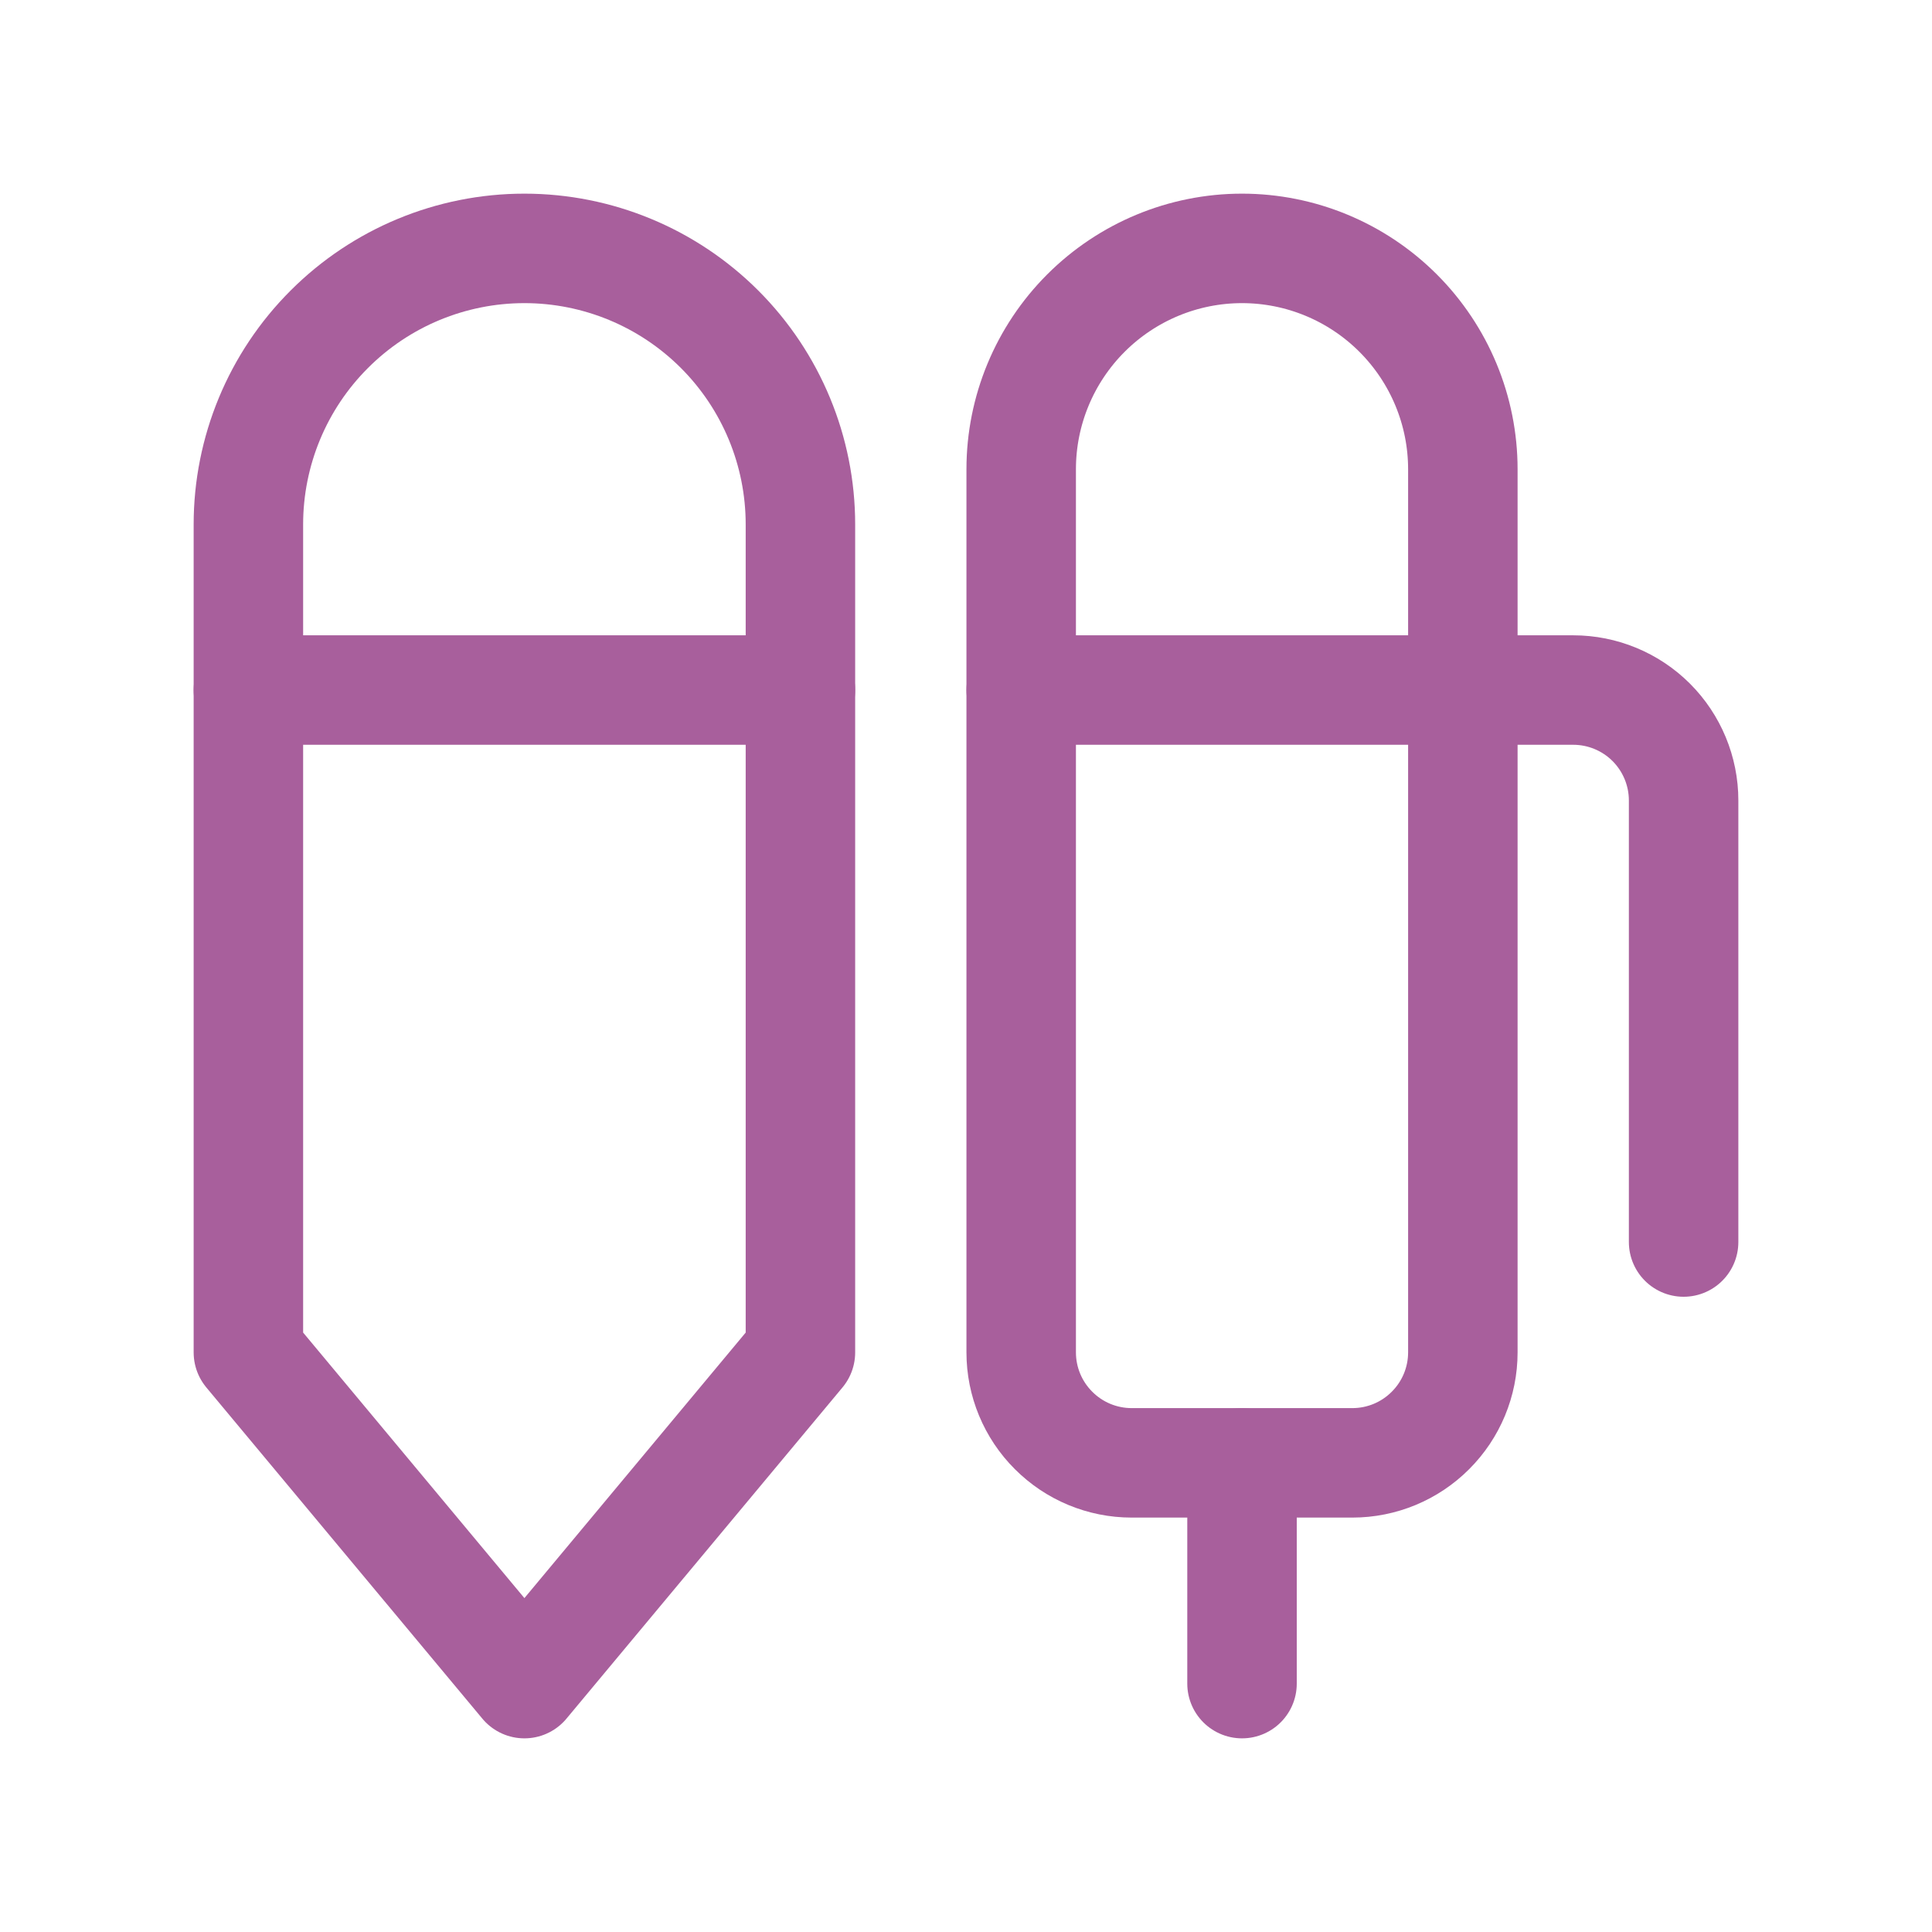
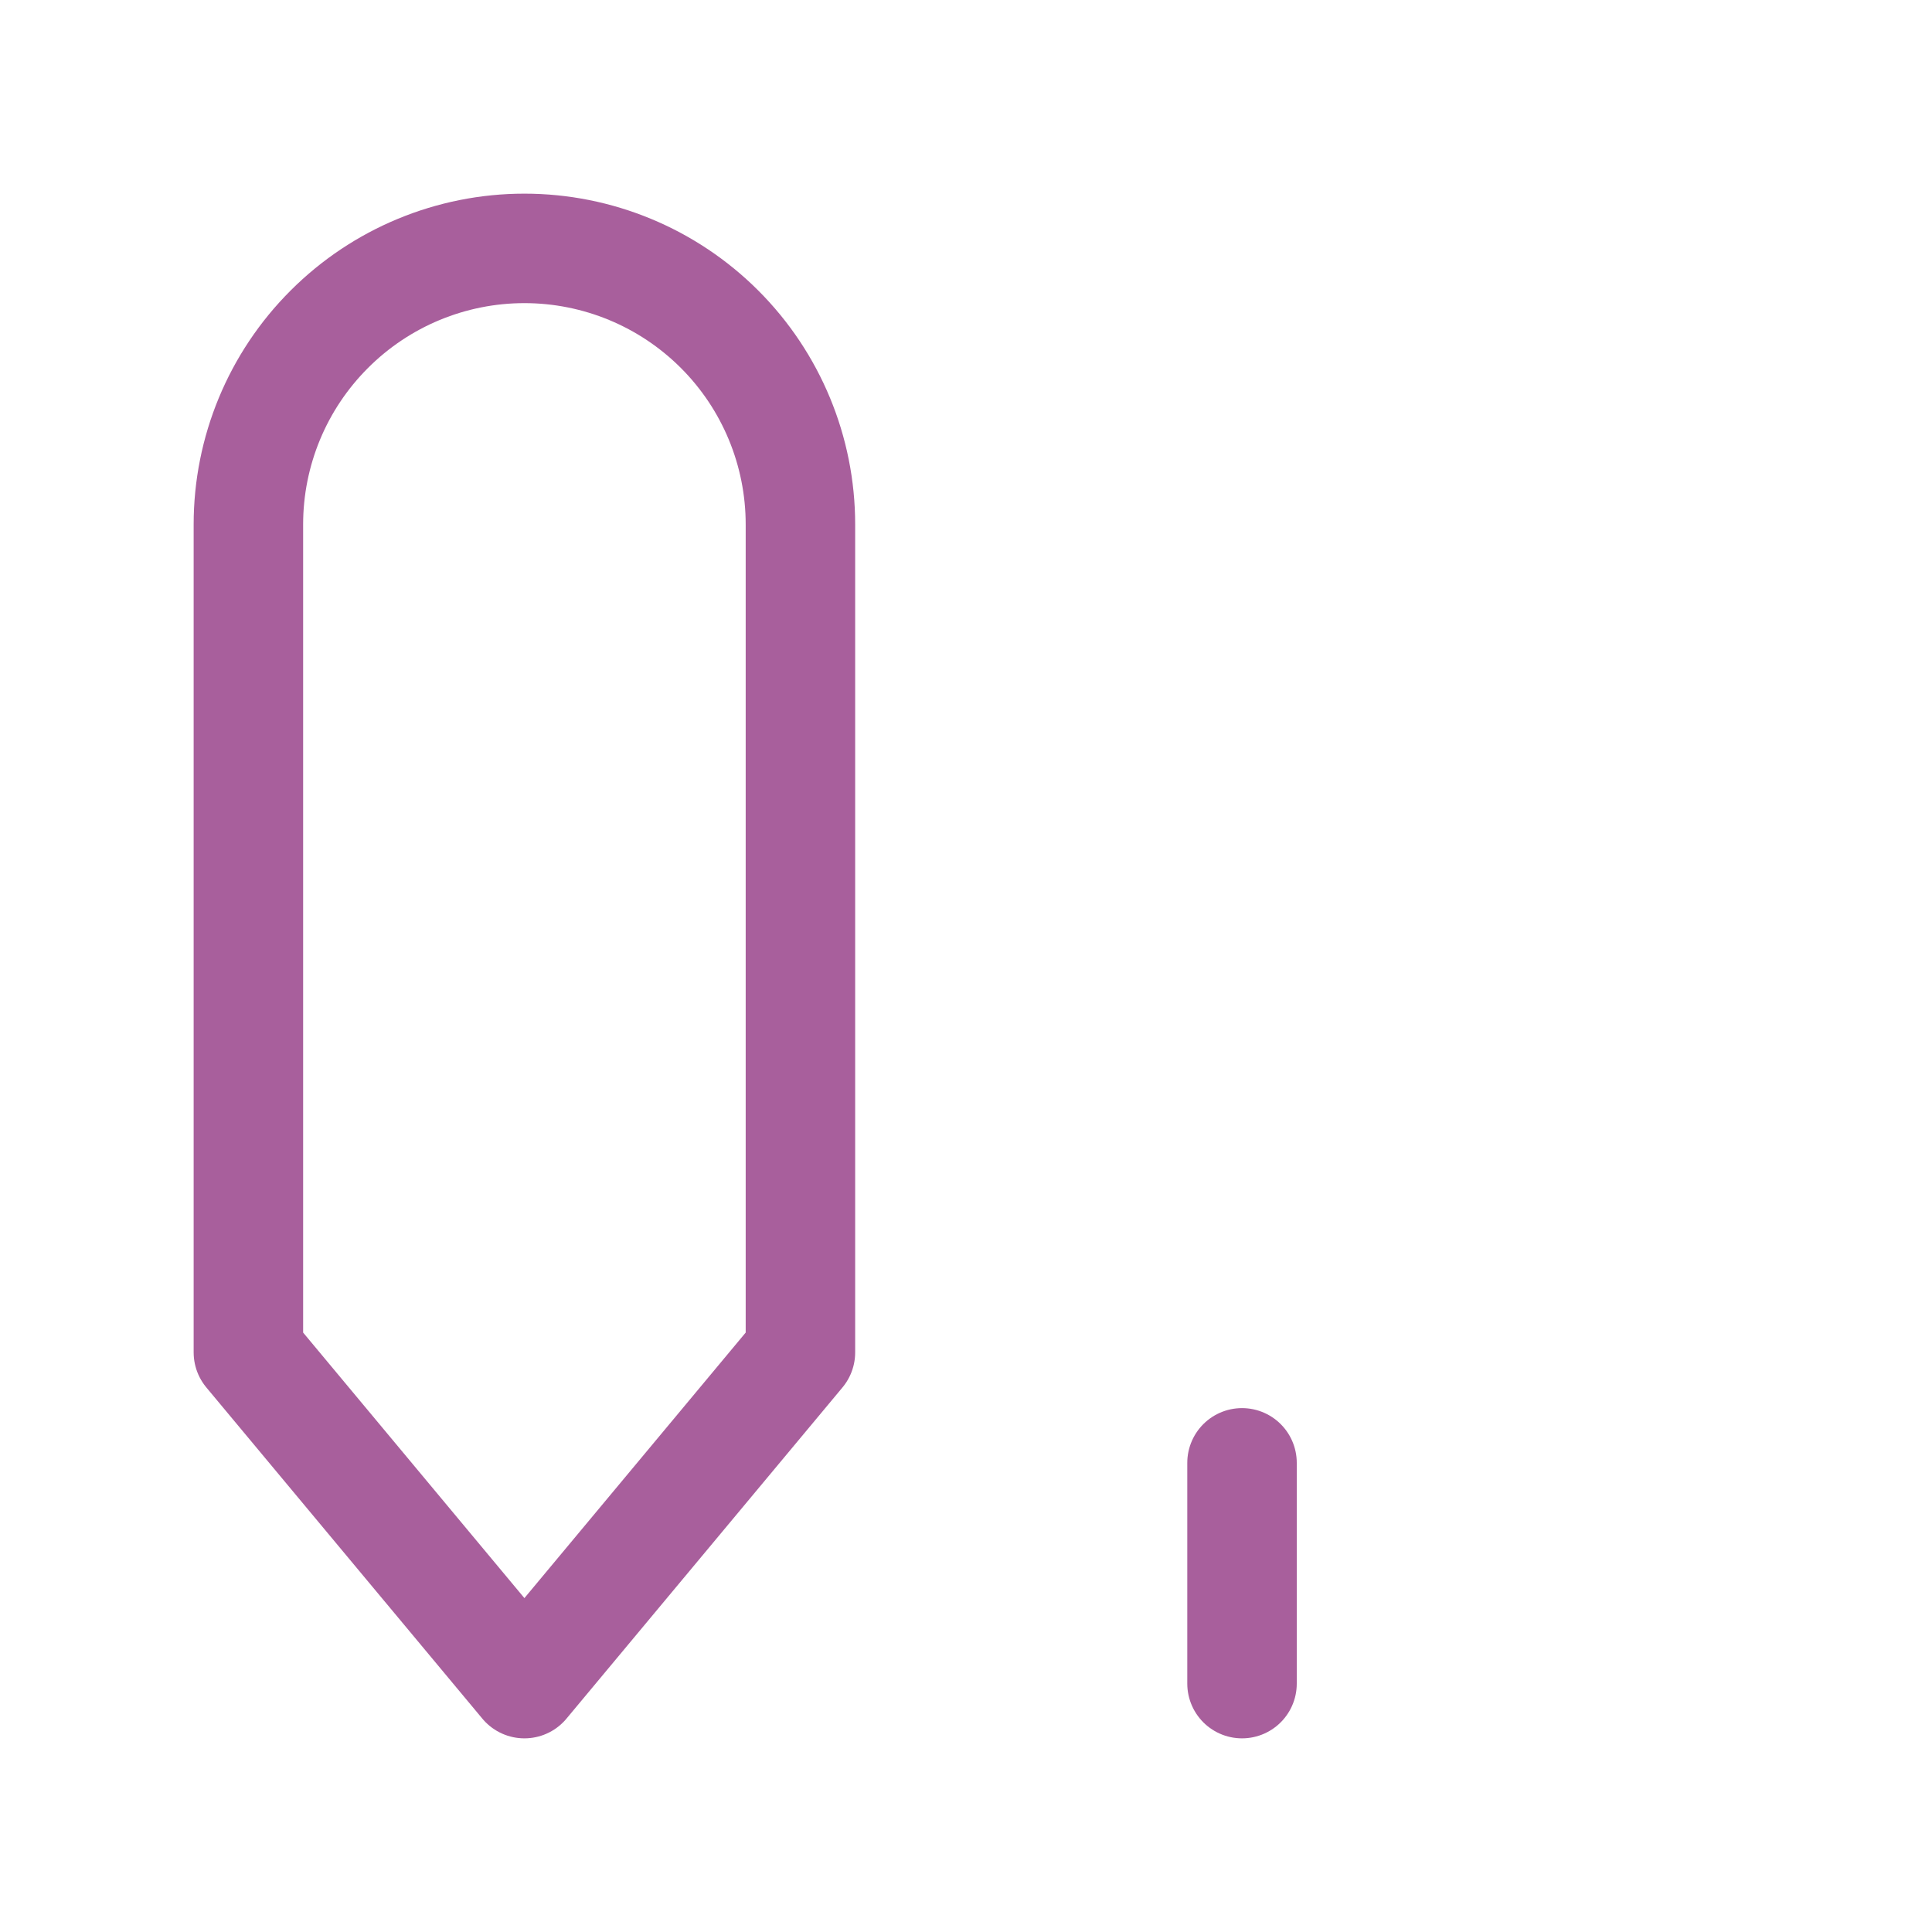
<svg xmlns="http://www.w3.org/2000/svg" width="30" height="30" viewBox="0 0 30 30" fill="none">
  <path d="M12.429 8.143C12.429 7.006 11.977 5.916 11.174 5.113C10.37 4.309 9.28 3.857 8.143 3.857C7.006 3.857 5.916 4.309 5.113 5.113C4.309 5.916 3.857 7.006 3.857 8.143V21L8.143 26.143L12.429 21V8.143Z" stroke="#A85F9C" stroke-width="1.7" stroke-linecap="round" stroke-linejoin="round" />
-   <path d="M3.857 10.715H12.429" stroke="#A85F9C" stroke-width="1.7" stroke-linecap="round" stroke-linejoin="round" />
-   <path d="M15.857 7.286C15.857 6.377 16.219 5.505 16.862 4.862C17.505 4.219 18.377 3.857 19.286 3.857C20.195 3.857 21.067 4.219 21.71 4.862C22.353 5.505 22.715 6.377 22.715 7.286V21C22.715 21.455 22.534 21.891 22.212 22.212C21.891 22.534 21.455 22.715 21 22.715H17.572C17.117 22.715 16.681 22.534 16.36 22.212C16.038 21.891 15.857 21.455 15.857 21V7.286Z" stroke="#A85F9C" stroke-width="1.7" stroke-linecap="round" stroke-linejoin="round" />
  <path d="M19.286 22.715V26.143" stroke="#A85F9C" stroke-width="1.7" stroke-linecap="round" stroke-linejoin="round" />
-   <path d="M15.857 10.715H24.429C24.884 10.715 25.32 10.896 25.641 11.217C25.962 11.538 26.143 11.975 26.143 12.429V19.286" stroke="#A85F9C" stroke-width="1.7" stroke-linecap="round" stroke-linejoin="round" />
</svg>